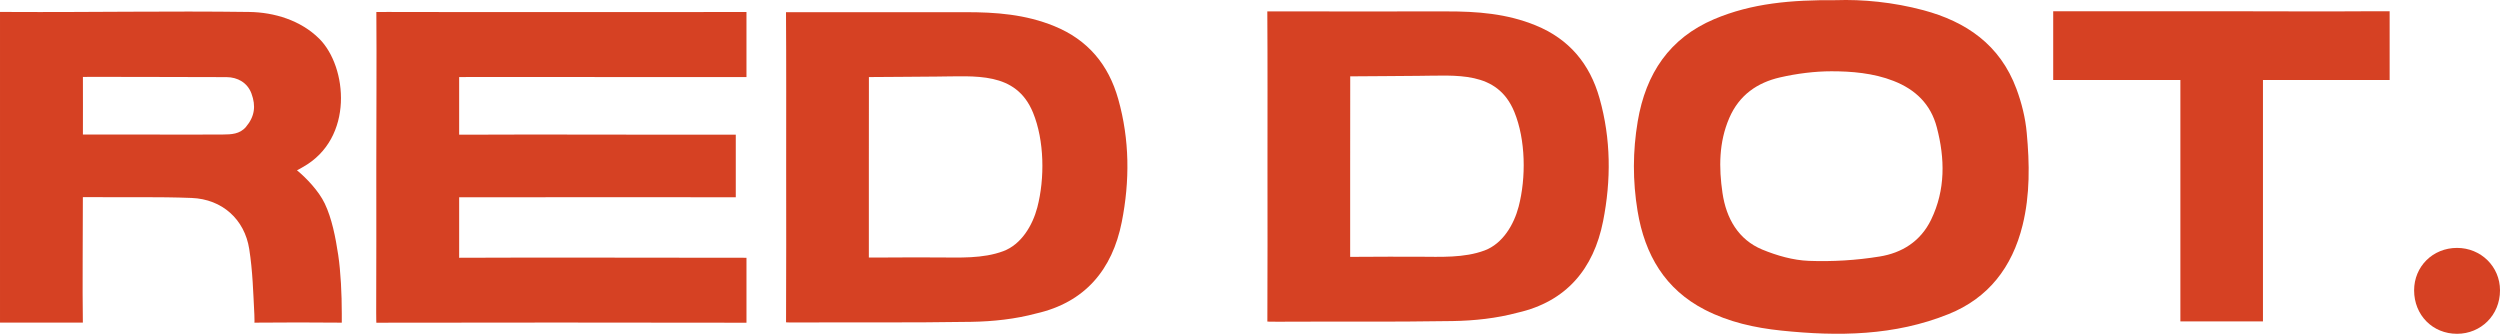
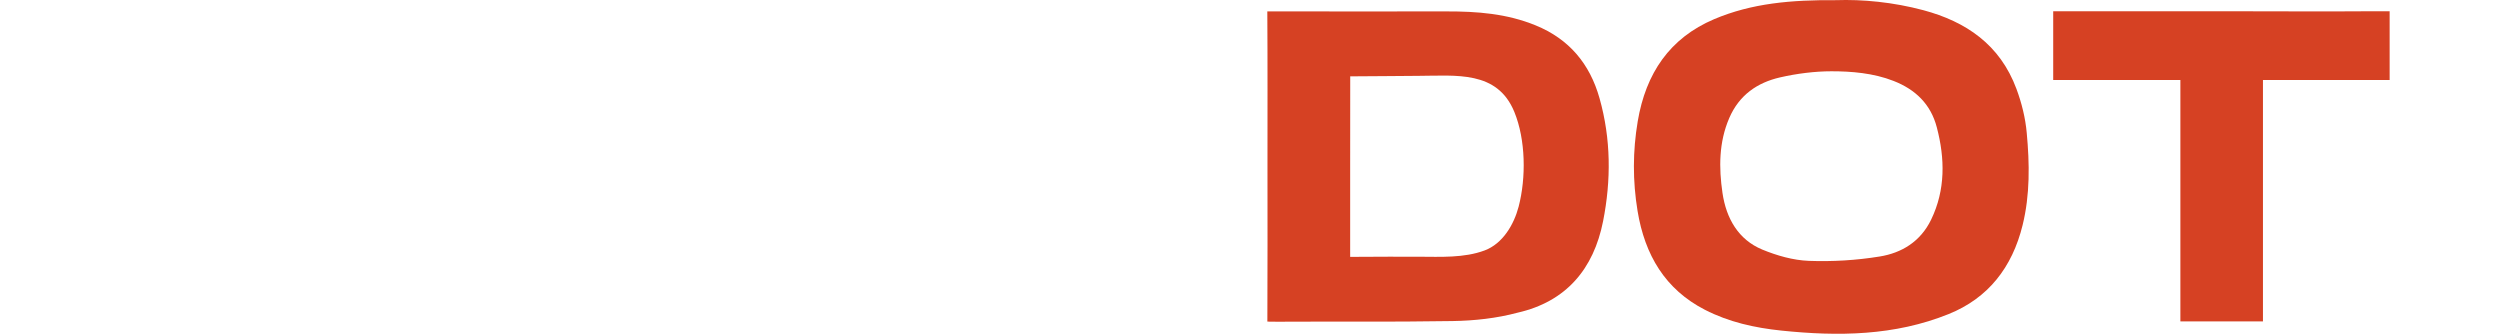
<svg xmlns="http://www.w3.org/2000/svg" version="1.1" id="Layer_1" x="0px" y="0px" style="enable-background:new 0 0 595.28 841.89;" xml:space="preserve" viewBox="71.25 390.67 453.5 60.55">
  <style type="text/css">
	.st0{fill:#D64123;}
</style>
  <g>
-     <path class="st0" d="M213.86,421.04c0-8.74,0.03-19.42-0.03-28.16c0,0,0.65-0.01,2.25,0c12.07,0,18.28,0.02,30.24,0   c5.59-0.01,10.94,0.39,16.18,2.53c6.08,2.48,9.84,6.98,11.6,13.24c2.08,7.38,2.11,14.85,0.64,22.29   c-1.71,8.64-6.68,14.59-15.51,16.59c-3.79,1.02-7.85,1.46-11.79,1.52c-12.4,0.19-19.3,0.05-31.71,0.12   c-1.51,0.01-1.89-0.03-1.89-0.03C213.89,440.4,213.86,429.77,213.86,421.04z M228.86,421.1c0,4.65,0,11.62,0,16.29   c0,0,0.15,0.01,1.48,0c3.68-0.03,7.35-0.03,11.03-0.02c3.9,0.01,8.16,0.25,11.88-1.14c3.28-1.23,5.31-4.67,6.17-7.94   c1.37-5.25,1.29-12.14-0.78-17.19c-3.1-7.55-10.55-6.56-17.43-6.54c-4.11,0.01-8.23,0.09-12.34,0.09c0,0-0.01,1.16,0,2.34   C228.86,411.69,228.86,416.4,228.86,421.1z" />
-     <path class="st0" d="M301.17,420.9c0-8.74,0.03-19.42-0.03-28.16c0,0,0.65-0.01,2.25,0c12.07,0,18.28,0.02,30.24,0   c5.59-0.01,10.94,0.39,16.18,2.53c6.08,2.48,9.84,6.98,11.6,13.24c2.08,7.38,2.11,14.85,0.64,22.29   c-1.71,8.64-6.68,14.59-15.51,16.59c-3.79,1.02-7.85,1.46-11.79,1.52c-12.4,0.19-19.3,0.05-31.71,0.12   c-1.51,0.01-1.89-0.03-1.89-0.03C301.2,440.26,301.17,429.64,301.17,420.9z M316.17,420.97c0,4.65,0,11.62,0,16.29   c0,0,0.15,0.01,1.48,0c3.68-0.03,7.35-0.03,11.03-0.02c3.9,0.01,8.16,0.25,11.88-1.14c3.28-1.23,5.31-4.67,6.17-7.94   c1.37-5.25,1.29-12.14-0.78-17.19c-3.1-7.55-10.55-6.56-17.43-6.54c-4.11,0.01-8.23,0.09-12.34,0.09c0,0-0.01,1.16,0,2.34   C316.17,411.56,316.17,416.26,316.17,420.97z" />
+     <path class="st0" d="M301.17,420.9c0-8.74,0.03-19.42-0.03-28.16c0,0,0.65-0.01,2.25,0c12.07,0,18.28,0.02,30.24,0   c5.59-0.01,10.94,0.39,16.18,2.53c6.08,2.48,9.84,6.98,11.6,13.24c2.08,7.38,2.11,14.85,0.64,22.29   c-1.71,8.64-6.68,14.59-15.51,16.59c-3.79,1.02-7.85,1.46-11.79,1.52c-12.4,0.19-19.3,0.05-31.71,0.12   c-1.51,0.01-1.89-0.03-1.89-0.03C301.2,440.26,301.17,429.64,301.17,420.9z M316.17,420.97c0,4.65,0,11.62,0,16.29   c0,0,0.15,0.01,1.48,0c3.68-0.03,7.35-0.03,11.03-0.02c3.9,0.01,8.16,0.25,11.88-1.14c3.28-1.23,5.31-4.67,6.17-7.94   c1.37-5.25,1.29-12.14-0.78-17.19c-3.1-7.55-10.55-6.56-17.43-6.54c-4.11,0.01-8.23,0.09-12.34,0.09c0,0-0.01,1.16,0,2.34   C316.17,411.56,316.17,416.26,316.17,420.97" />
    <path class="st0" d="M404.28,390.7c4.83-0.17,10.4,0.36,15.87,1.82c7.71,2.07,13.9,6.22,16.89,14.29c0.94,2.53,1.62,5.26,1.86,7.96   c0.52,5.59,0.61,11.22-0.75,16.74c-1.89,7.69-6.26,13.25-13.41,16.13c-9.82,3.96-20.04,4.07-30.34,3   c-4.82-0.5-9.51-1.53-13.89-3.78c-7.17-3.69-10.89-9.9-12.21-17.94c-0.89-5.42-0.88-10.81,0.03-16.22   c1.47-8.75,5.82-15.13,13.86-18.55C389.03,391.25,396.2,390.64,404.28,390.7z M403.47,403.6c-2.99,0-6.27,0.41-9.32,1.11   c-4.1,0.94-7.41,3.18-9.22,7.39c-1.89,4.4-1.89,9-1.22,13.58c0.68,4.63,2.89,8.47,7.21,10.26c2.67,1.1,5.6,1.94,8.44,2.05   c4.28,0.16,8.64-0.1,12.87-0.79c3.96-0.64,7.39-2.68,9.33-6.69c2.62-5.42,2.51-11.08,1.03-16.73c-1.1-4.23-3.9-6.89-7.85-8.43   C411.08,403.91,407.05,403.6,403.47,403.6z" />
-     <path class="st0" d="M125.12,421.56c1.71,1.41,3.95,3.75,5.04,6.03c1.29,2.7,1.96,6.13,2.44,9.32c0.46,3.07,0.65,7.09,0.65,10.62   c0,1.26,0,1.67,0,1.67c-4.27-0.05-11.58-0.05-15.85,0c0,0,0.05-0.31-0.01-1.47c-0.21-4.04-0.3-7.86-0.93-11.89   c-0.84-5.38-4.91-9.04-10.43-9.26c-6.11-0.24-12.24-0.09-18.36-0.15c-1.32-0.01-1.39,0.01-1.39,0.01c0.01,6.27-0.1,16.48,0,22.75   c0,0-0.39,0-2.11,0c-3.76,0-9.09,0-12.92,0c0,0,0-0.39,0-1.62c0-17.72,0-36.85,0-54.73c0,0,0.37-0.01,1.71,0   c14.65,0.08,28.84-0.2,43.49,0c4.53,0.06,9.35,1.5,12.73,4.87c5.07,5.07,6.34,18.07-3,23.27   C125.75,421.22,125.6,421.34,125.12,421.56z M100.21,415.08c3.82,0,7.64,0.02,11.46-0.01c1.52-0.01,3.07-0.06,4.18-1.36   c1.62-1.91,1.84-3.83,1.02-6.06c-0.73-2-2.54-2.98-4.52-2.99c-8.2-0.04-16.4-0.02-24.6-0.05c-1.1,0-1.46,0.02-1.46,0.02   c0,2.48,0.02,8.07,0,10.45c0,0,0.41,0,1.85,0C92.18,415.09,96.22,415.09,100.21,415.08z" />
-     <path class="st0" d="M139.51,421c0-8.68,0.08-19.47,0.01-28.15c0,0,0.4-0.01,2.04-0.01c17.24,0.05,47.86,0.01,65.1,0.01   c0,0-0.01,0.16,0,2.33c0.01,2.47,0,7.02,0,9.47c0,0-0.43,0-2.08,0c-12.11,0-35.57-0.02-47.76-0.01c-2.29,0-2.28,0.01-2.28,0.01   c0,2.02,0,8.33,0,10.45c0,0,1.15,0.01,2.59,0c11.46-0.05,22.44,0,33.9,0c2.81,0,13.69,0,13.69,0c0,2.3,0,9.02,0,11.36   c0,0-1.25,0.01-2.79,0c-11.51-0.05-33.88,0-45.39,0c-2.52,0-2,0-2,0c-0.01,2.02,0,6.9,0,8.93c0,1.68,0,2.04,0,2.04   c12.02-0.07,40.1,0,52.12,0c0,0,0,0.09,0,2.98c0,2.3,0,6.5,0,8.8c0,0-0.33,0-1.84,0c-17.52-0.04-47.78-0.04-65.3,0   c0,0-0.03-0.58-0.03-1.81C139.53,438.6,139.51,429.8,139.51,421z" />
    <path class="st0" d="M474.77,392.71c9.37,0,17.73,0.07,27.11,0c1.66-0.01,2.85,0,2.85,0c0,2.67,0.01,6.52,0,9.15   c-0.01,2.36,0,3.32,0,3.32c-6.12,0.01-16.86-0.01-22.98,0c0,0,0-0.03,0,2.17c0,13.1,0,26.21,0,39.31c0,2.29,0,2.31,0,2.31   c-3.42,0.01-11.56,0-14.98,0c0,0,0-0.01,0-2.28c0-12.99,0-25.99,0-38.98c0-2.61,0-2.53,0-2.53c-6.01-0.01-14.01,0.01-20.01,0   c-2.28,0-3.06,0-3.06,0c-0.01-2.63-0.01-9.84,0-12.47c0,0,0.63,0,2.77,0C455.96,392.71,465.29,392.71,474.77,392.71z" />
-     <path class="st0" d="M509.17,443.34c0-4.32,3.38-7.7,7.79-7.7c4.32,0,7.79,3.38,7.79,7.7c0,4.51-3.47,7.88-7.79,7.88   C512.55,451.23,509.17,447.85,509.17,443.34z" />
  </g>
</svg>